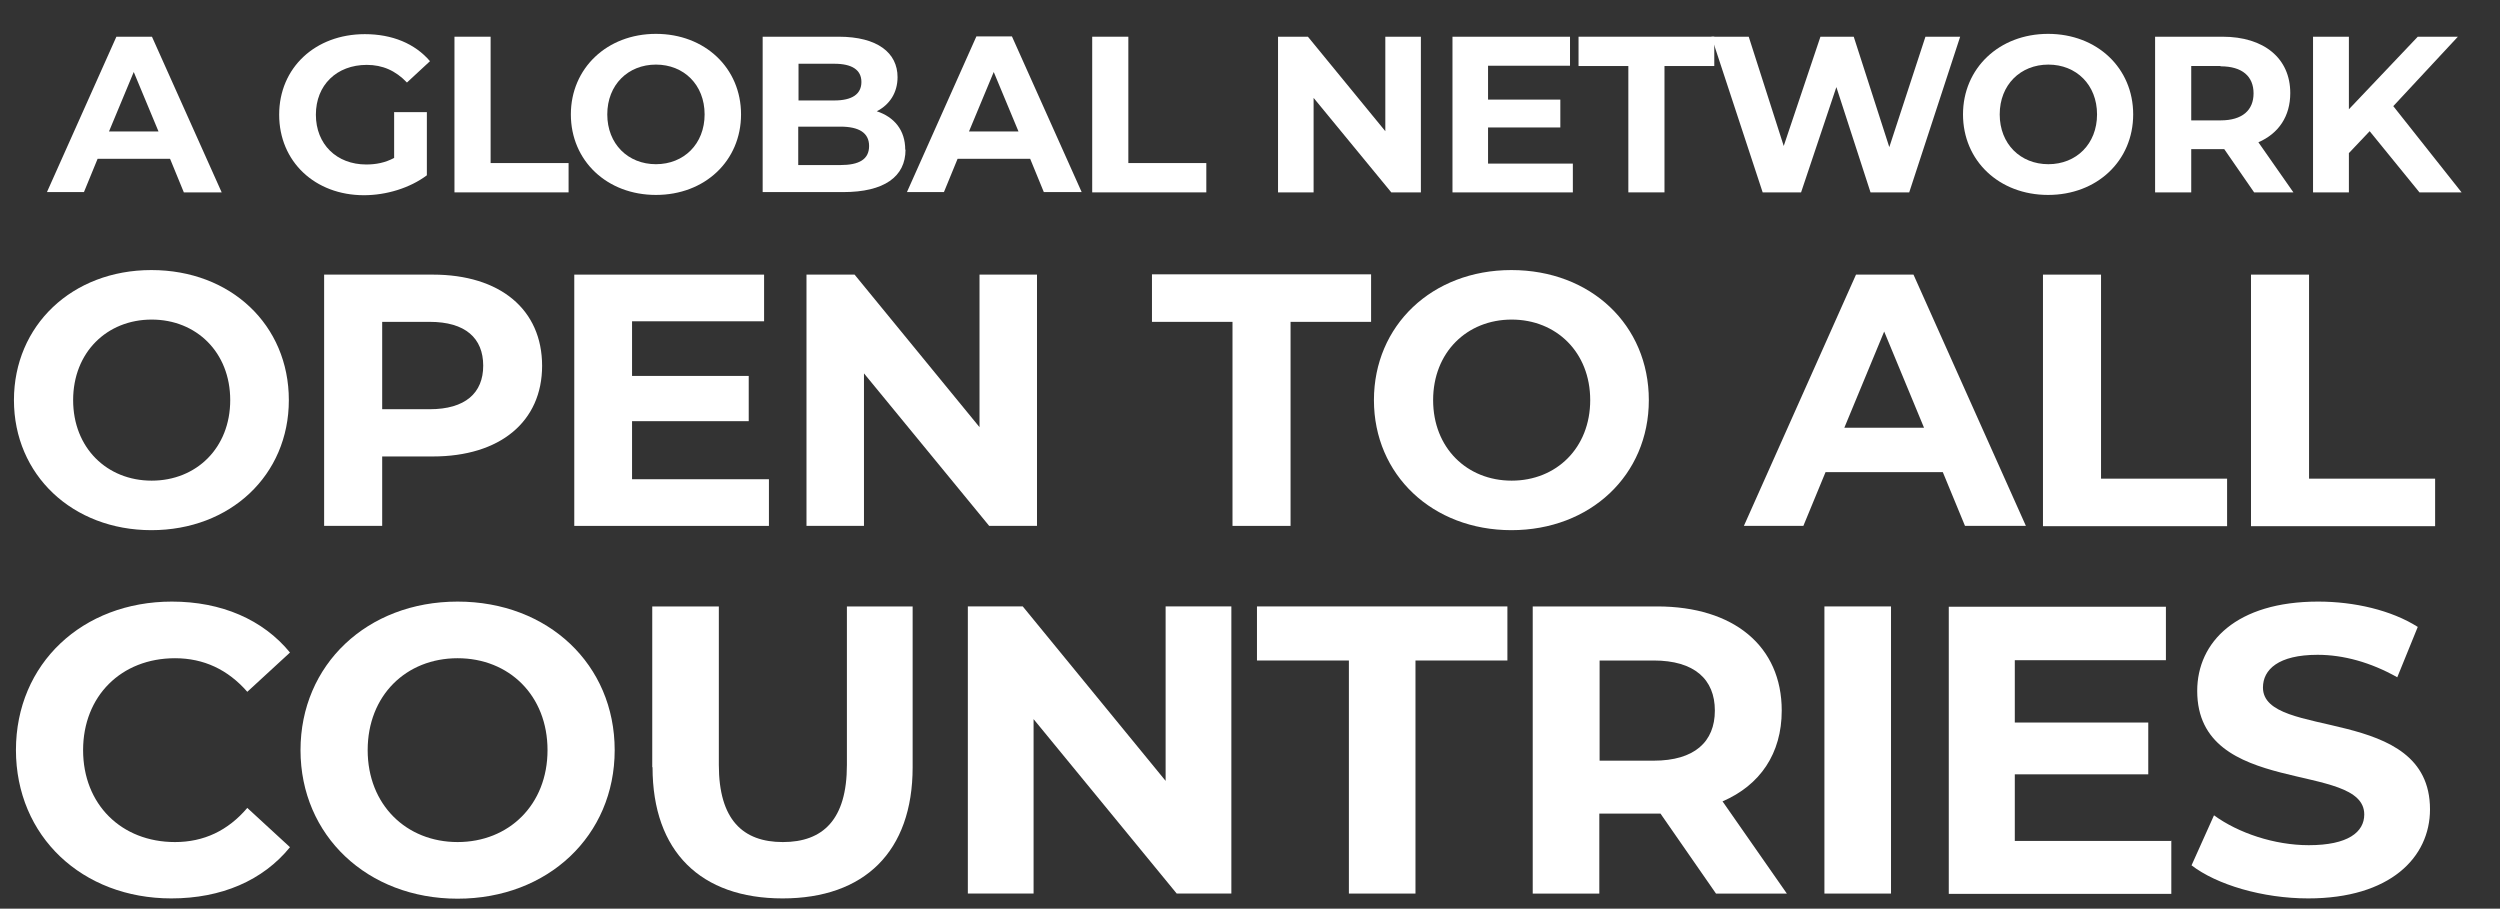
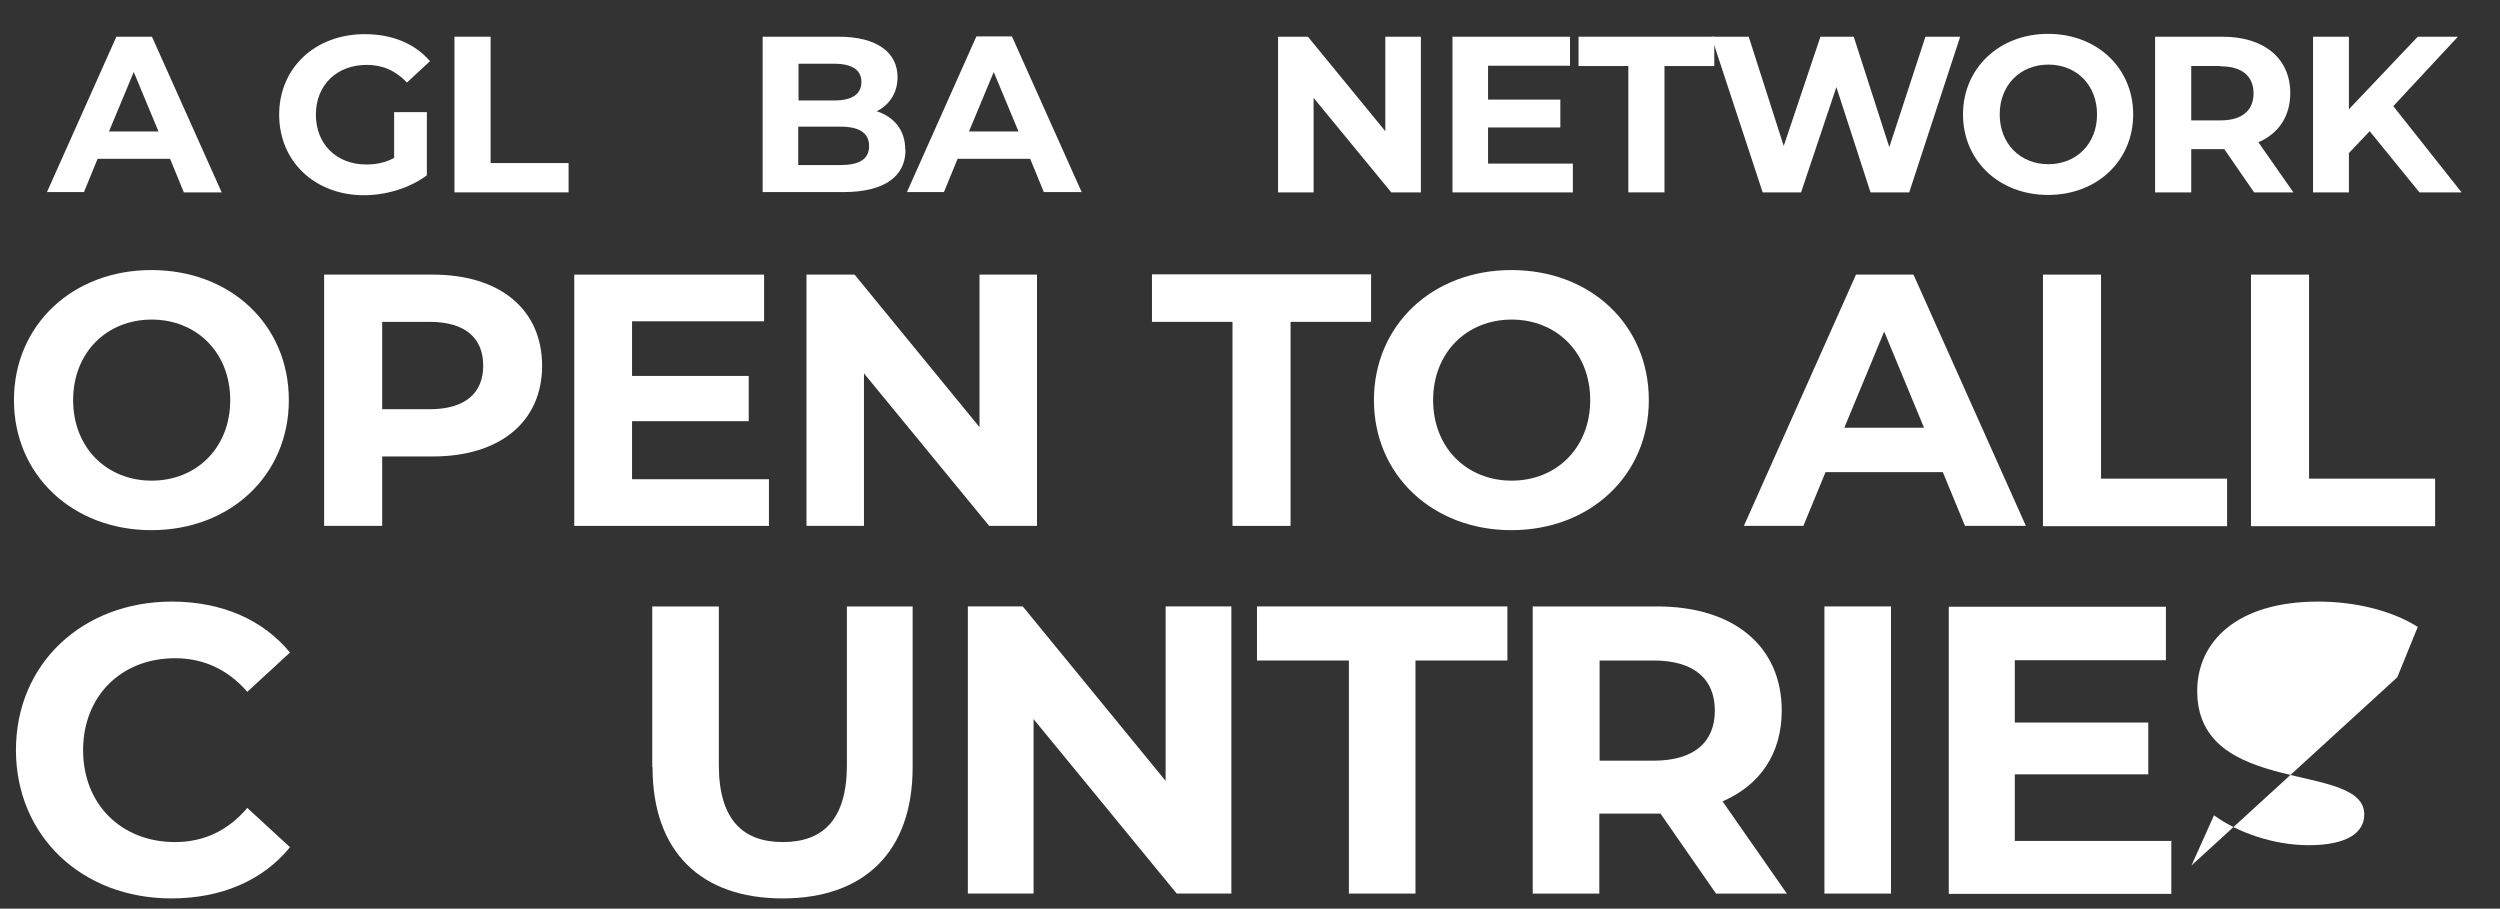
<svg xmlns="http://www.w3.org/2000/svg" id="Layer_1" version="1.1" viewBox="0 0 87.85 31.93">
  <rect x="0" y="0" width="87.85" height="31.93" fill="#333333" stroke="none" />
  <defs>
    <style>
      .st0 {
        fill: #fff;
      }
    </style>
  </defs>
  <path class="st0" d="M5.97,5.58h-2.54l-.48,1.17h-1.3L4.09,1.29h1.25l2.45,5.47h-1.33l-.48-1.17ZM5.57,4.62l-.87-2.09-.87,2.09h1.73Z" />
  <path class="st0" d="M13.84,3.94h1.16v2.22c-.6.45-1.43.7-2.21.7-1.72,0-2.98-1.18-2.98-2.83s1.27-2.83,3.01-2.83c.96,0,1.76.33,2.29.95l-.81.75c-.4-.42-.86-.62-1.41-.62-1.06,0-1.79.71-1.79,1.75s.73,1.75,1.77,1.75c.34,0,.66-.06.98-.23v-1.6Z" />
  <path class="st0" d="M15.97,1.29h1.27v4.44h2.74v1.03h-4.01V1.29Z" />
-   <path class="st0" d="M20.06,4.02c0-1.62,1.27-2.83,2.99-2.83s2.99,1.2,2.99,2.83-1.27,2.83-2.99,2.83-2.99-1.2-2.99-2.83ZM24.76,4.02c0-1.04-.73-1.75-1.71-1.75s-1.71.71-1.71,1.75.73,1.75,1.71,1.75,1.71-.71,1.71-1.75Z" />
  <path class="st0" d="M31.82,5.26c0,.95-.75,1.49-2.19,1.49h-2.83V1.29h2.67c1.37,0,2.07.57,2.07,1.42,0,.55-.28.97-.73,1.2.61.2,1,.66,1,1.35ZM28.06,2.24v1.29h1.26c.62,0,.95-.22.95-.65s-.34-.64-.95-.64h-1.26ZM30.54,5.13c0-.46-.35-.68-1.01-.68h-1.48v1.35h1.48c.66,0,1.01-.2,1.01-.67Z" />
  <path class="st0" d="M36.19,5.58h-2.54l-.48,1.17h-1.3l2.44-5.47h1.25l2.45,5.47h-1.33l-.48-1.17ZM35.79,4.62l-.87-2.09-.87,2.09h1.73Z" />
-   <path class="st0" d="M38.38,1.29h1.27v4.44h2.74v1.03h-4.01V1.29Z" />
  <path class="st0" d="M49.93,1.29v5.47h-1.04l-2.73-3.32v3.32h-1.25V1.29h1.05l2.72,3.32V1.29h1.25Z" />
  <path class="st0" d="M55.27,5.74v1.02h-4.23V1.29h4.13v1.02h-2.88v1.19h2.54v.98h-2.54v1.27h2.98Z" />
  <path class="st0" d="M57.22,2.32h-1.75v-1.03h4.77v1.03h-1.75v4.44h-1.27V2.32Z" />
  <path class="st0" d="M68.88,1.29l-1.79,5.47h-1.36l-1.2-3.7-1.24,3.7h-1.35l-1.8-5.47h1.31l1.23,3.84,1.29-3.84h1.17l1.25,3.88,1.27-3.88h1.21Z" />
  <path class="st0" d="M68.98,4.02c0-1.62,1.27-2.83,2.99-2.83s2.99,1.2,2.99,2.83-1.27,2.83-2.99,2.83-2.99-1.2-2.99-2.83ZM73.69,4.02c0-1.04-.73-1.75-1.71-1.75s-1.71.71-1.71,1.75.73,1.75,1.71,1.75,1.71-.71,1.71-1.75Z" />
  <path class="st0" d="M79.21,6.76l-1.05-1.52h-1.16v1.52h-1.27V1.29h2.37c1.46,0,2.38.76,2.38,1.98,0,.82-.41,1.42-1.12,1.73l1.23,1.76h-1.36ZM78.03,2.32h-1.03v1.91h1.03c.77,0,1.16-.36,1.16-.95s-.39-.95-1.16-.95Z" />
  <path class="st0" d="M83.27,4.61l-.73.77v1.38h-1.26V1.29h1.26v2.55l2.42-2.55h1.41l-2.27,2.44,2.4,3.03h-1.48l-1.75-2.15Z" />
  <path class="st0" d="M.49,14.06c0-2.62,2.04-4.57,4.83-4.57s4.83,1.93,4.83,4.57-2.06,4.57-4.83,4.57S.49,16.69.49,14.06ZM8.09,14.06c0-1.68-1.19-2.83-2.76-2.83s-2.76,1.15-2.76,2.83,1.19,2.83,2.76,2.83,2.76-1.15,2.76-2.83Z" />
  <path class="st0" d="M19.05,12.85c0,1.97-1.48,3.19-3.84,3.19h-1.78v2.44h-2.04v-8.83h3.82c2.36,0,3.84,1.22,3.84,3.21ZM16.98,12.85c0-.97-.63-1.54-1.88-1.54h-1.67v3.07h1.67c1.25,0,1.88-.57,1.88-1.53Z" />
  <path class="st0" d="M27.02,16.84v1.64h-6.84v-8.83h6.67v1.64h-4.64v1.92h4.1v1.59h-4.1v2.04h4.81Z" />
  <path class="st0" d="M36.44,9.65v8.83h-1.68l-4.4-5.36v5.36h-2.02v-8.83h1.69l4.39,5.36v-5.36h2.02Z" />
  <path class="st0" d="M43.31,11.31h-2.83v-1.67h7.7v1.67h-2.83v7.17h-2.04v-7.17Z" />
  <path class="st0" d="M48.28,14.06c0-2.62,2.04-4.57,4.83-4.57s4.83,1.93,4.83,4.57-2.06,4.57-4.83,4.57-4.83-1.94-4.83-4.57ZM55.88,14.06c0-1.68-1.19-2.83-2.76-2.83s-2.76,1.15-2.76,2.83,1.19,2.83,2.76,2.83,2.76-1.15,2.76-2.83Z" />
  <path class="st0" d="M68.25,16.59h-4.1l-.78,1.89h-2.09l3.94-8.83h2.02l3.95,8.83h-2.14l-.78-1.89ZM67.61,15.03l-1.4-3.38-1.4,3.38h2.8Z" />
  <path class="st0" d="M71.79,9.65h2.04v7.17h4.43v1.67h-6.47v-8.83Z" />
  <path class="st0" d="M79.1,9.65h2.04v7.17h4.43v1.67h-6.47v-8.83Z" />
  <path class="st0" d="M.56,26.36c0-3.04,2.34-5.22,5.48-5.22,1.74,0,3.2.63,4.15,1.79l-1.5,1.38c-.68-.78-1.53-1.18-2.54-1.18-1.89,0-3.23,1.33-3.23,3.23s1.34,3.23,3.23,3.23c1.01,0,1.86-.4,2.54-1.2l1.5,1.38c-.95,1.17-2.41,1.8-4.17,1.8-3.13,0-5.46-2.18-5.46-5.22Z" />
-   <path class="st0" d="M10.56,26.36c0-3,2.34-5.22,5.52-5.22s5.52,2.21,5.52,5.22-2.35,5.22-5.52,5.22-5.52-2.22-5.52-5.22ZM19.24,26.36c0-1.92-1.35-3.23-3.16-3.23s-3.16,1.31-3.16,3.23,1.36,3.23,3.16,3.23,3.16-1.31,3.16-3.23Z" />
  <path class="st0" d="M22.92,26.96v-5.65h2.34v5.57c0,1.92.84,2.71,2.25,2.71s2.25-.79,2.25-2.71v-5.57h2.31v5.65c0,2.97-1.7,4.61-4.57,4.61s-4.57-1.64-4.57-4.61Z" />
  <path class="st0" d="M43.27,21.31v10.09h-1.92l-5.03-6.13v6.13h-2.31v-10.09h1.93l5.02,6.13v-6.13h2.31Z" />
  <path class="st0" d="M47.4,23.21h-3.23v-1.9h8.8v1.9h-3.23v8.19h-2.34v-8.19Z" />
  <path class="st0" d="M60.3,31.4l-1.95-2.81h-2.15v2.81h-2.34v-10.09h4.37c2.7,0,4.38,1.4,4.38,3.66,0,1.51-.76,2.62-2.08,3.19l2.26,3.24h-2.51ZM58.11,23.21h-1.9v3.52h1.9c1.43,0,2.15-.66,2.15-1.76s-.72-1.76-2.15-1.76Z" />
  <path class="st0" d="M64.11,21.31h2.34v10.09h-2.34v-10.09Z" />
  <path class="st0" d="M76.3,29.53v1.88h-7.82v-10.09h7.63v1.88h-5.31v2.19h4.69v1.82h-4.69v2.34h5.49Z" />
-   <path class="st0" d="M77.01,30.41l.79-1.76c.85.62,2.12,1.05,3.33,1.05,1.38,0,1.95-.46,1.95-1.08,0-1.89-5.87-.59-5.87-4.34,0-1.72,1.38-3.14,4.25-3.14,1.27,0,2.57.3,3.5.89l-.72,1.77c-.94-.53-1.9-.79-2.8-.79-1.38,0-1.92.52-1.92,1.15,0,1.86,5.87.58,5.87,4.28,0,1.69-1.4,3.13-4.28,3.13-1.6,0-3.22-.48-4.11-1.17Z" />
+   <path class="st0" d="M77.01,30.41l.79-1.76c.85.62,2.12,1.05,3.33,1.05,1.38,0,1.95-.46,1.95-1.08,0-1.89-5.87-.59-5.87-4.34,0-1.72,1.38-3.14,4.25-3.14,1.27,0,2.57.3,3.5.89l-.72,1.77Z" />
</svg>